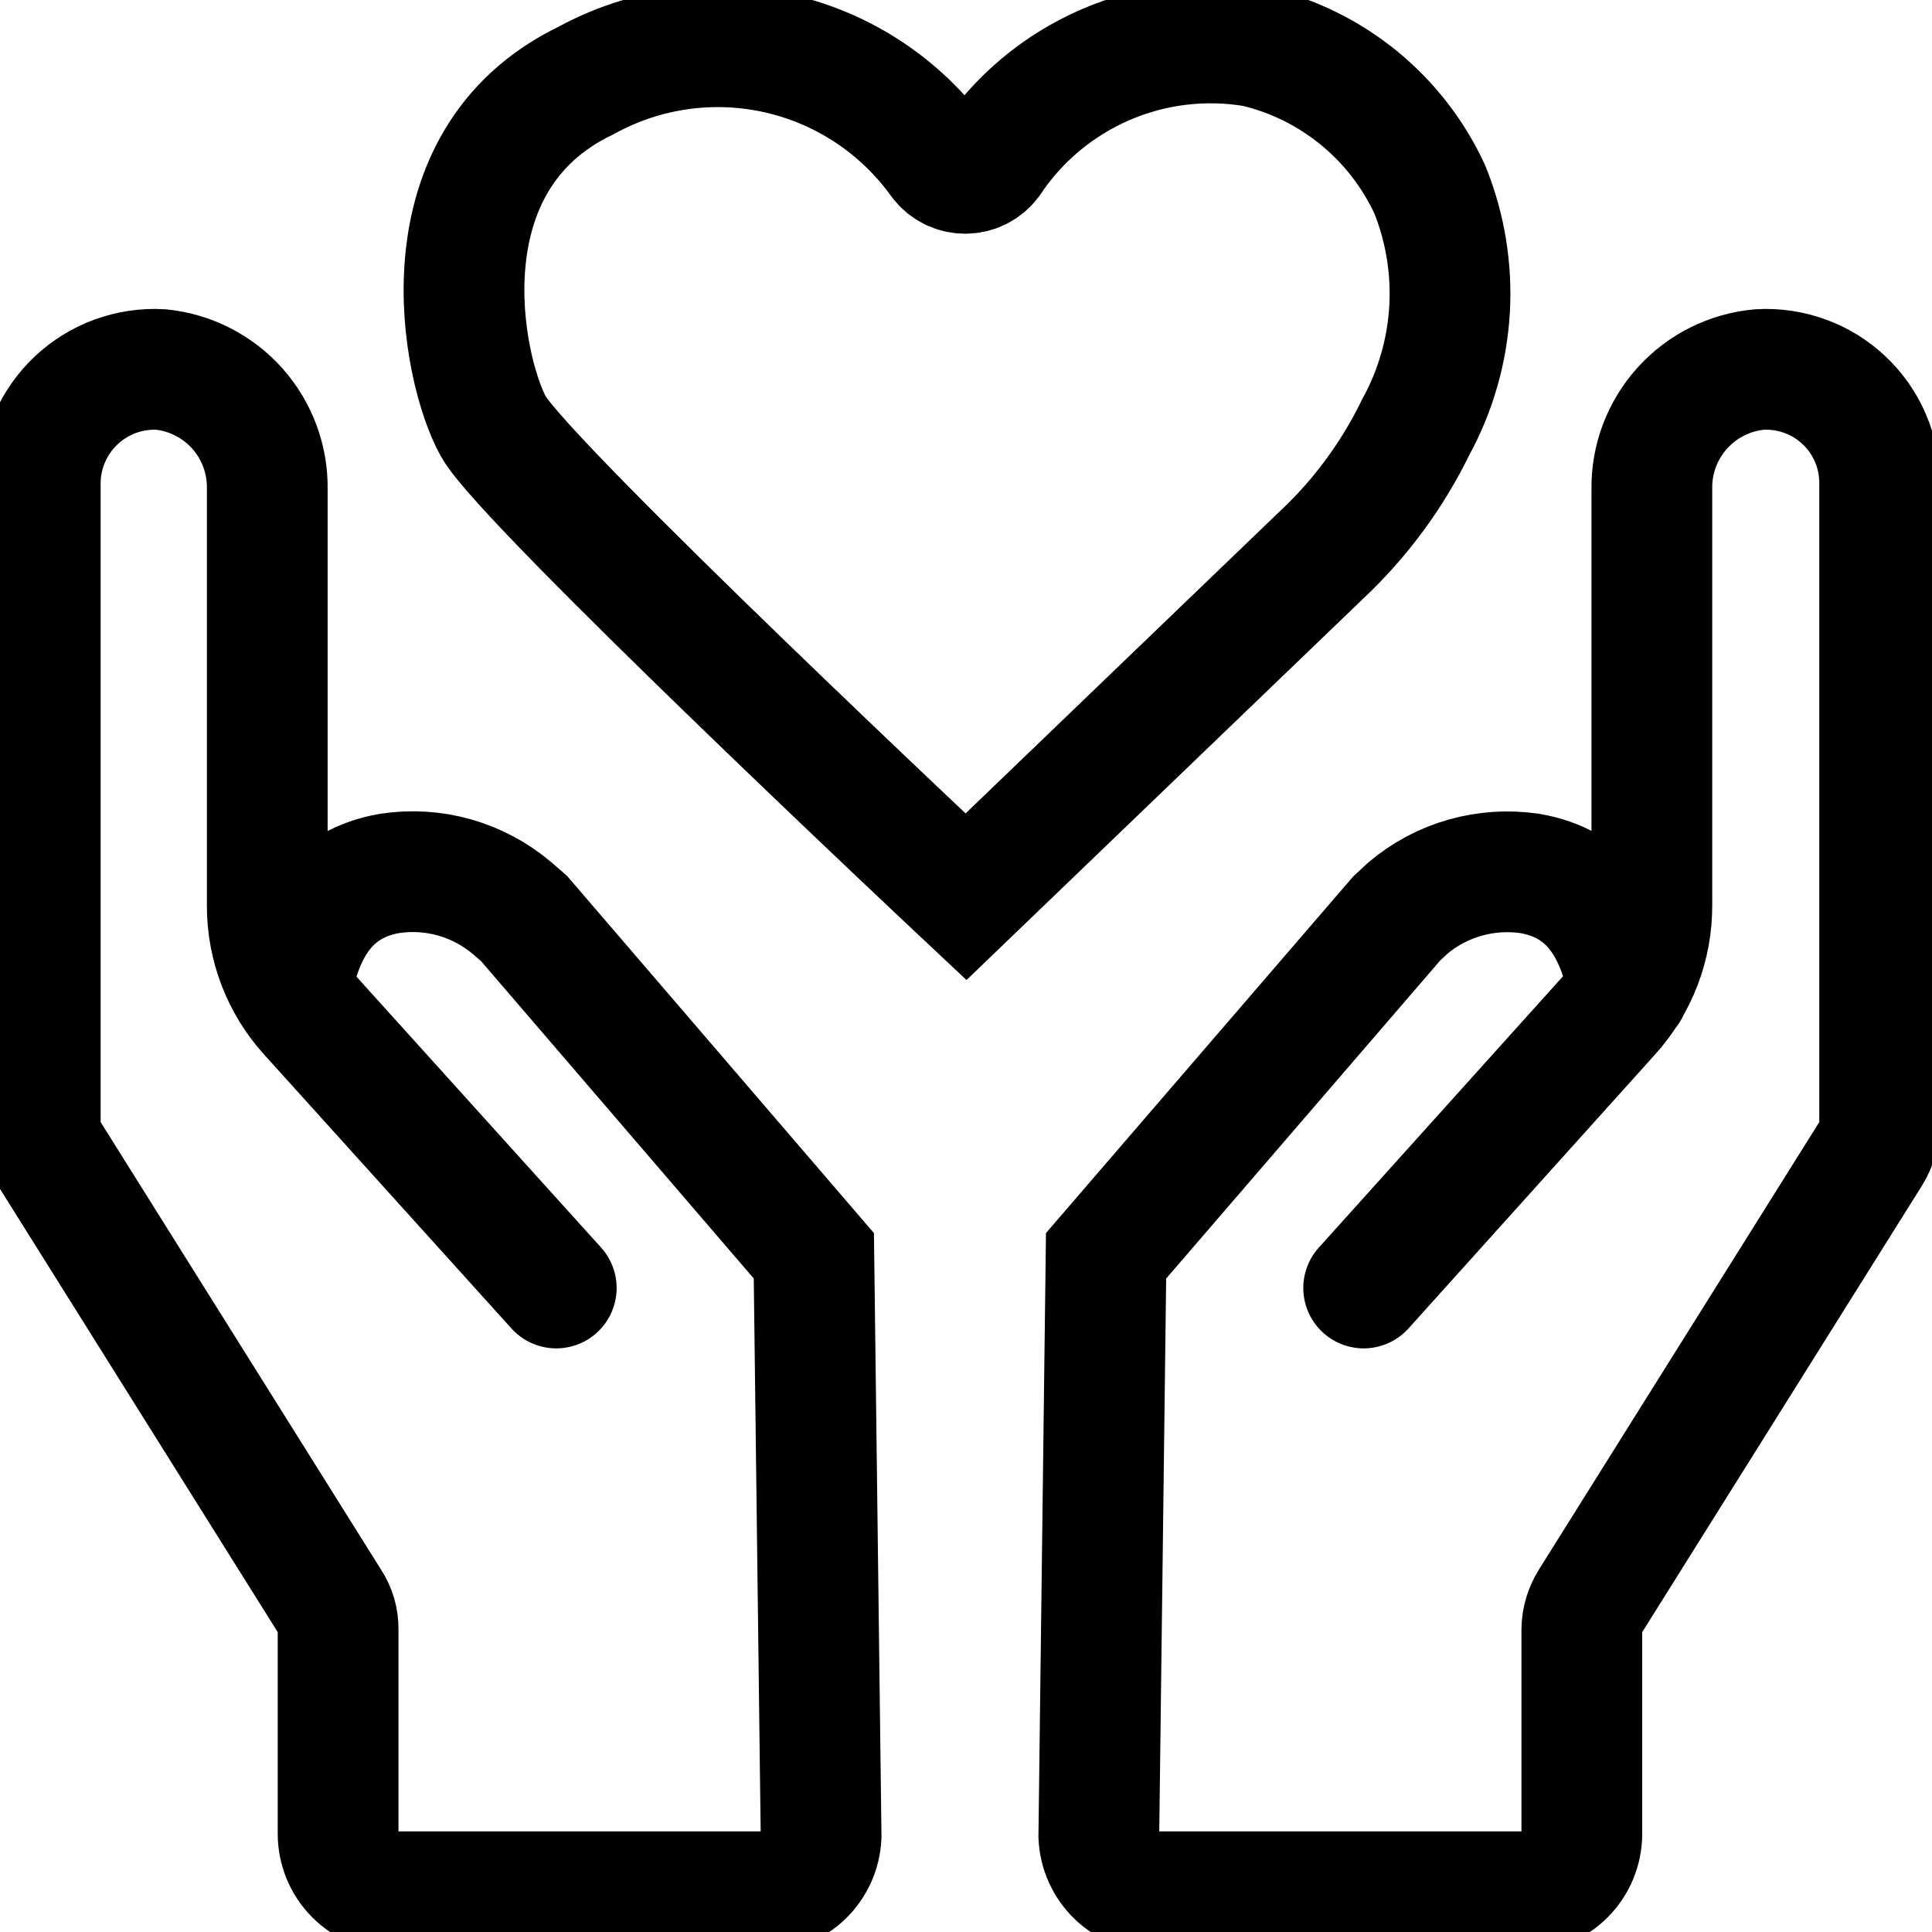
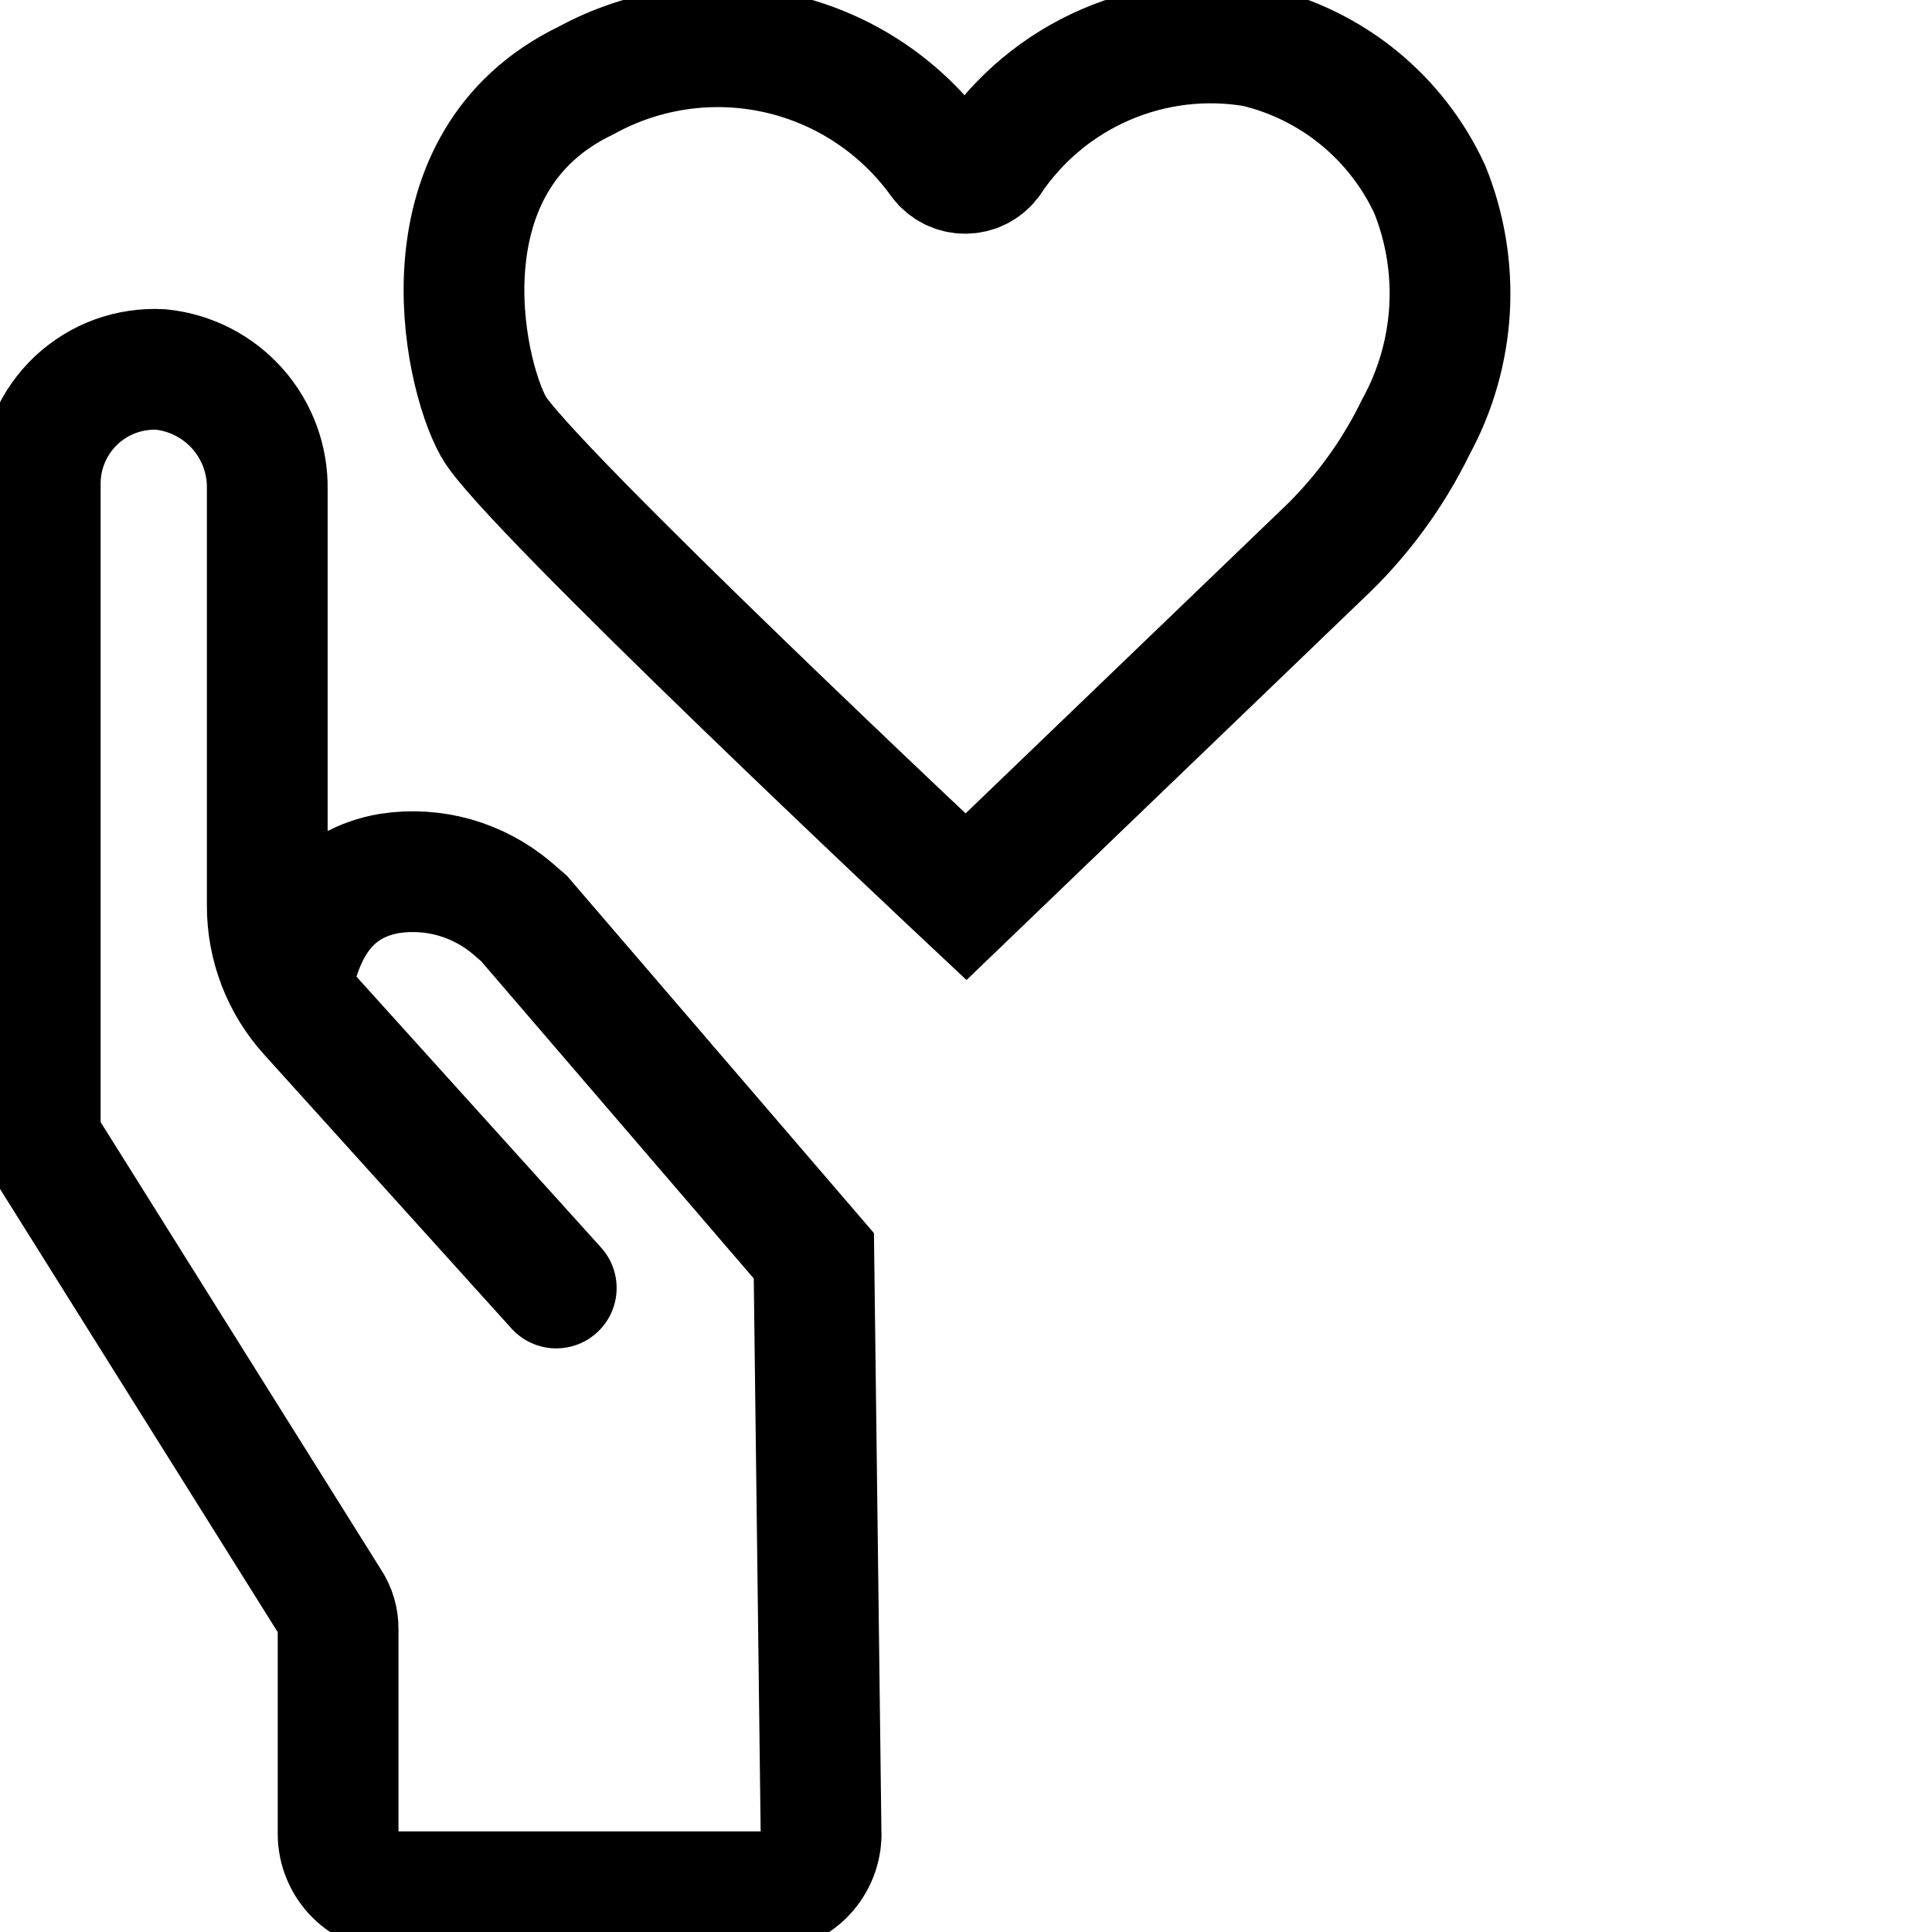
<svg xmlns="http://www.w3.org/2000/svg" fill="none" viewBox="0 0 24 24" height="48" width="48" stroke-width="1.5">
  <g clip-path="url(#clip0_44_4479)">
    <path stroke-linecap="round" stroke-miterlimit="10" stroke="black" d="M6.91 16L3.84 12.6C3.504 12.231 3.319 11.749 3.32 11.25V6.08C3.327 5.711 3.195 5.354 2.951 5.078C2.706 4.802 2.367 4.628 2 4.59C1.808 4.579 1.615 4.608 1.434 4.673C1.253 4.739 1.088 4.841 0.947 4.973C0.807 5.105 0.695 5.264 0.618 5.441C0.541 5.617 0.501 5.807 0.5 6V13.94C0.5 14.078 0.538 14.213 0.61 14.33L4.1 19.9C4.167 20 4.202 20.119 4.2 20.24V22.78C4.2 22.971 4.276 23.154 4.411 23.289C4.546 23.424 4.729 23.5 4.92 23.5H9.48C9.666 23.5 9.845 23.428 9.979 23.3C10.113 23.171 10.192 22.996 10.2 22.81L10.11 15.6L6.51 11.41L6.36 11.28C6.152 11.104 5.909 10.975 5.647 10.9C5.384 10.826 5.109 10.809 4.84 10.85C4.14 10.97 3.76 11.48 3.62 12.3" />
-     <path stroke-linecap="round" stroke-miterlimit="10" stroke="black" d="M16.94 16L20 12.6C20.336 12.231 20.521 11.749 20.52 11.25V6.08C20.513 5.708 20.648 5.348 20.897 5.071C21.145 4.795 21.489 4.623 21.86 4.59C22.052 4.579 22.244 4.608 22.424 4.674C22.605 4.739 22.77 4.842 22.909 4.974C23.049 5.106 23.16 5.265 23.235 5.441C23.311 5.618 23.35 5.808 23.35 6V13.94C23.35 14.078 23.312 14.213 23.24 14.33L19.75 19.9C19.687 20.002 19.652 20.12 19.65 20.24V22.78C19.65 22.971 19.574 23.154 19.439 23.289C19.304 23.424 19.121 23.5 18.93 23.5H14.37C14.184 23.5 14.005 23.428 13.871 23.3C13.737 23.171 13.658 22.996 13.65 22.81L13.74 15.6L17.35 11.41L17.49 11.28C17.697 11.105 17.938 10.977 18.199 10.903C18.459 10.829 18.732 10.811 19 10.85C19.71 10.97 20.08 11.48 20.23 12.3" />
    <path stroke-linecap="round" stroke-miterlimit="10" stroke="black" d="M12 11.14C12 11.14 6.52 6 6.13 5.3C5.74 4.6 5.2 2 7.28 1C8.009 0.6 8.859 0.481 9.67 0.665C10.48 0.849 11.195 1.324 11.68 2C11.716 2.048 11.763 2.086 11.817 2.113C11.871 2.14 11.93 2.153 11.99 2.153C12.05 2.153 12.109 2.14 12.163 2.113C12.216 2.086 12.263 2.048 12.3 2C12.652 1.471 13.151 1.055 13.735 0.803C14.318 0.551 14.963 0.473 15.59 0.58C16.062 0.691 16.503 0.908 16.879 1.215C17.255 1.522 17.556 1.91 17.76 2.35C17.952 2.824 18.036 3.334 18.007 3.844C17.977 4.354 17.835 4.852 17.59 5.3C17.298 5.901 16.898 6.444 16.41 6.9L12 11.14Z" />
  </g>
  <defs>
    <clipPath id="clip0_44_4479">
      <rect fill="white" height="48" width="48" />
    </clipPath>
  </defs>
</svg>